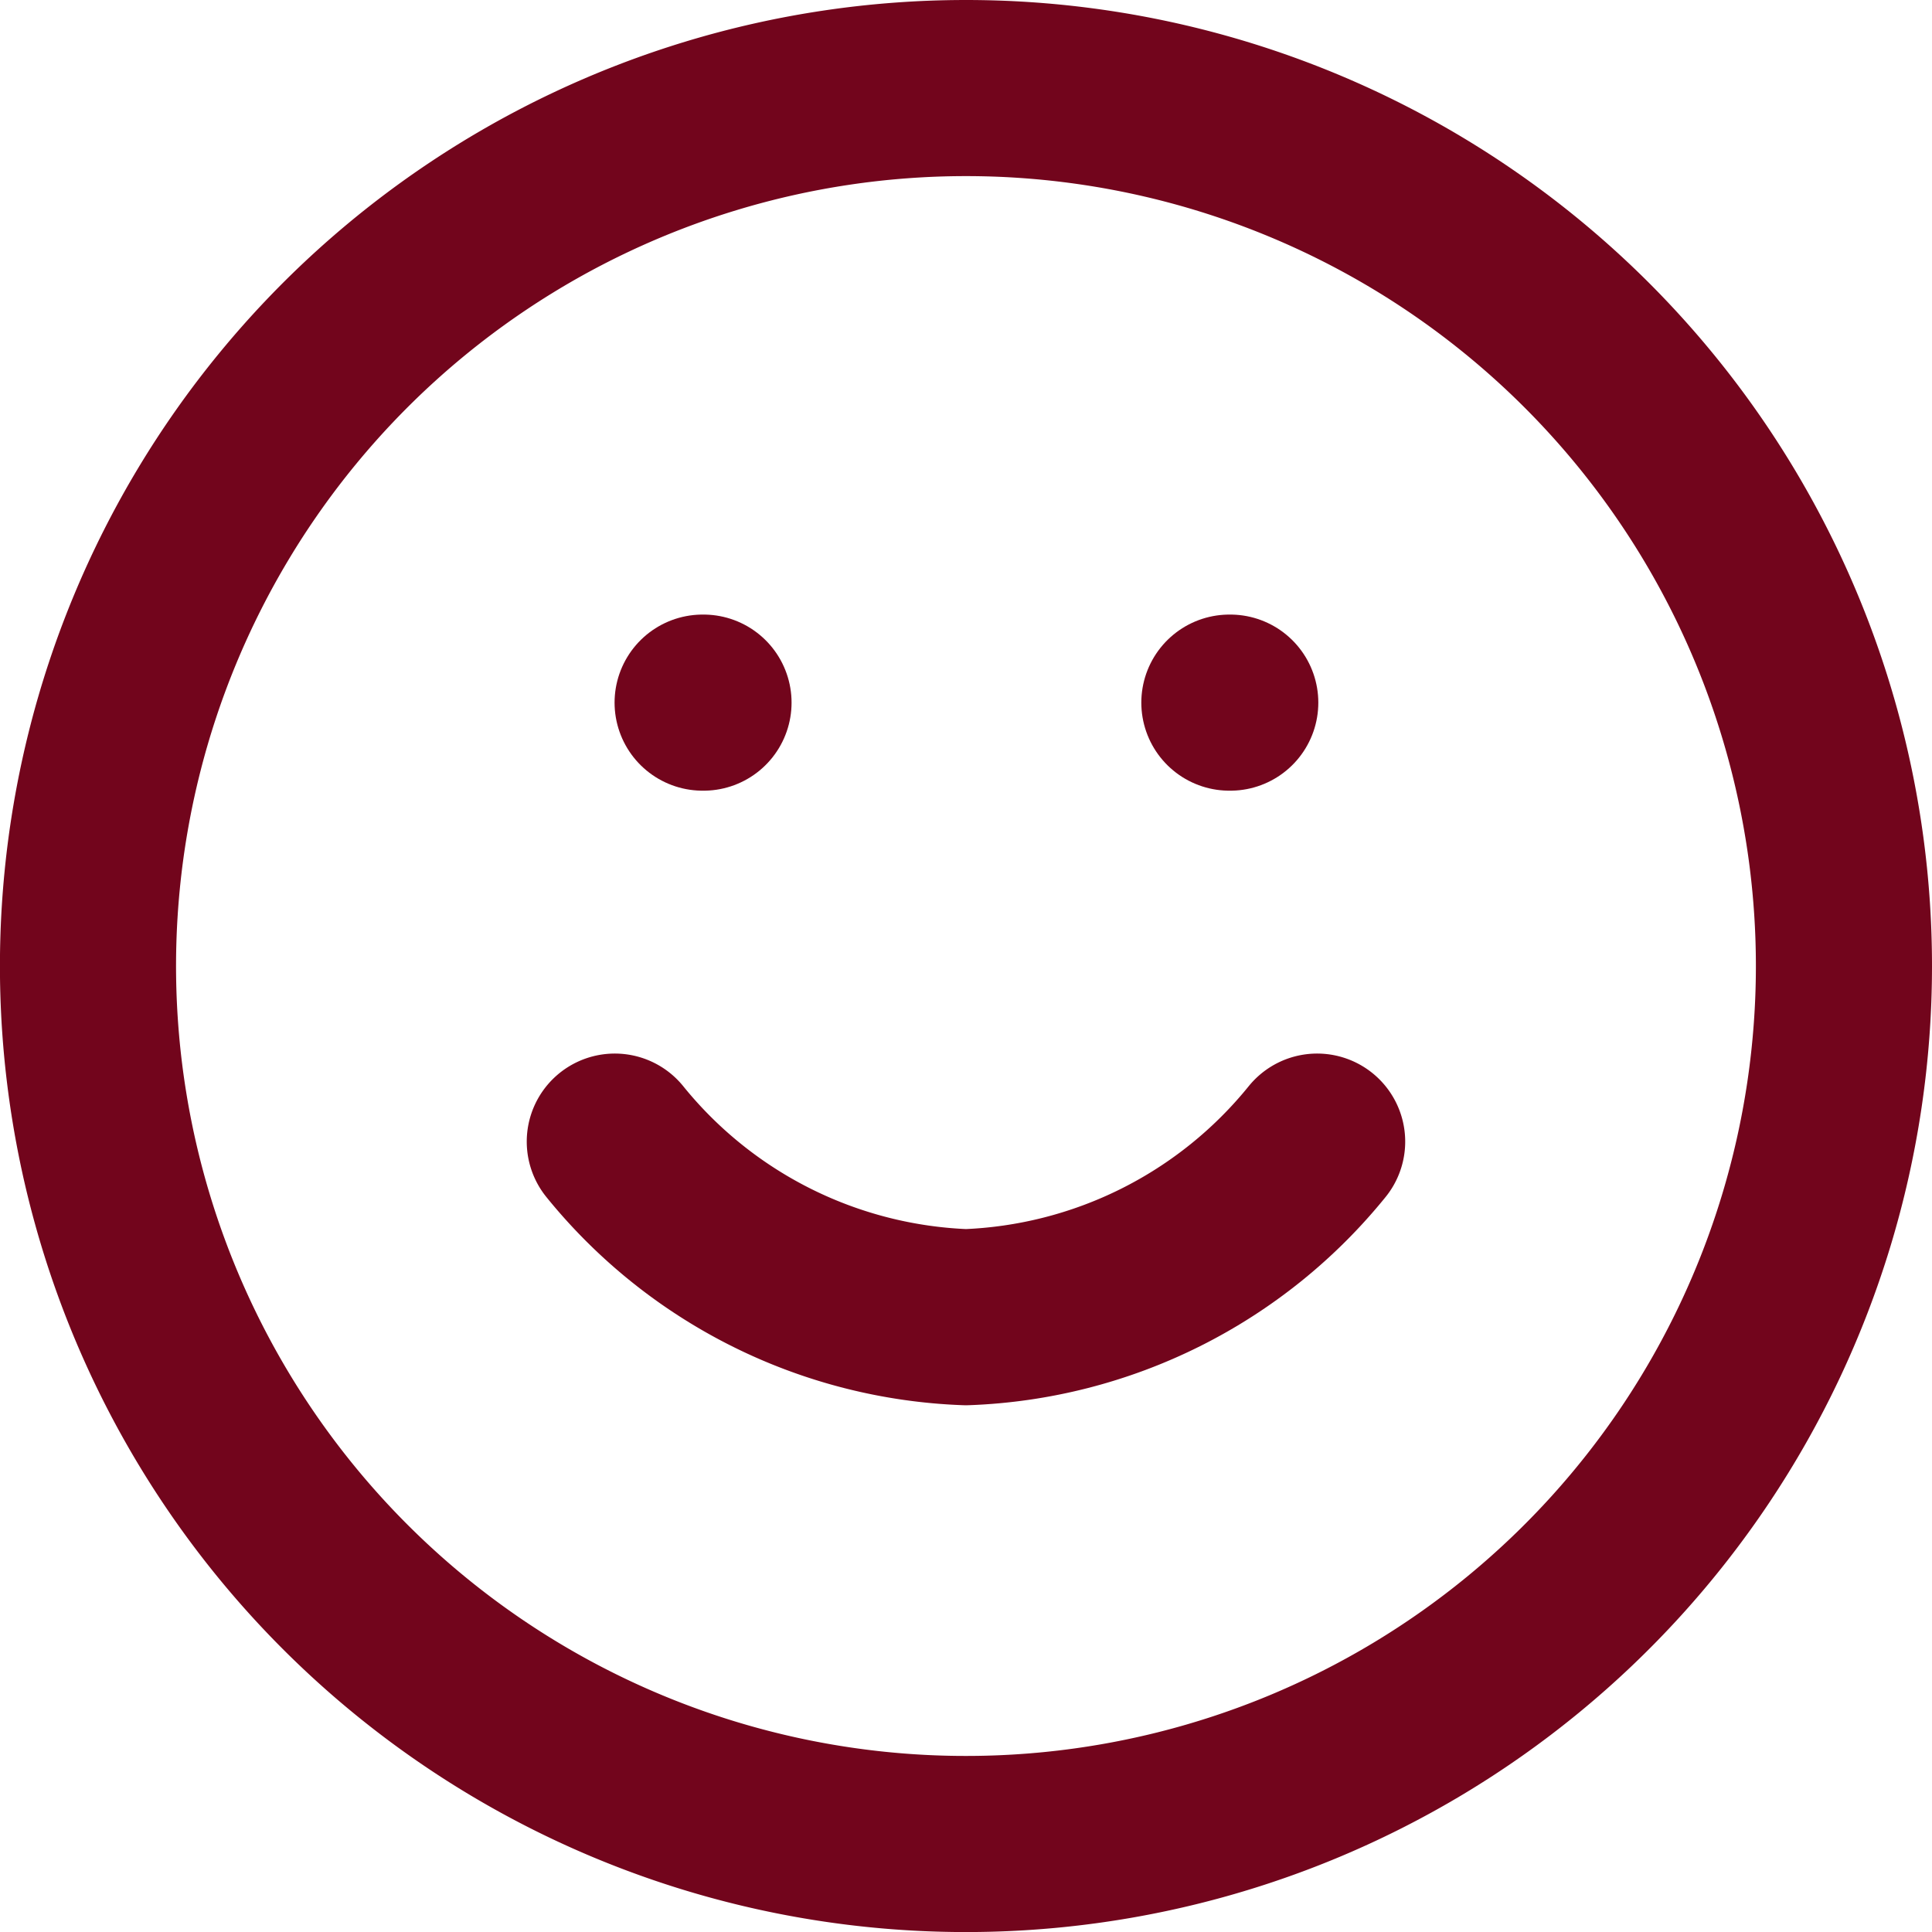
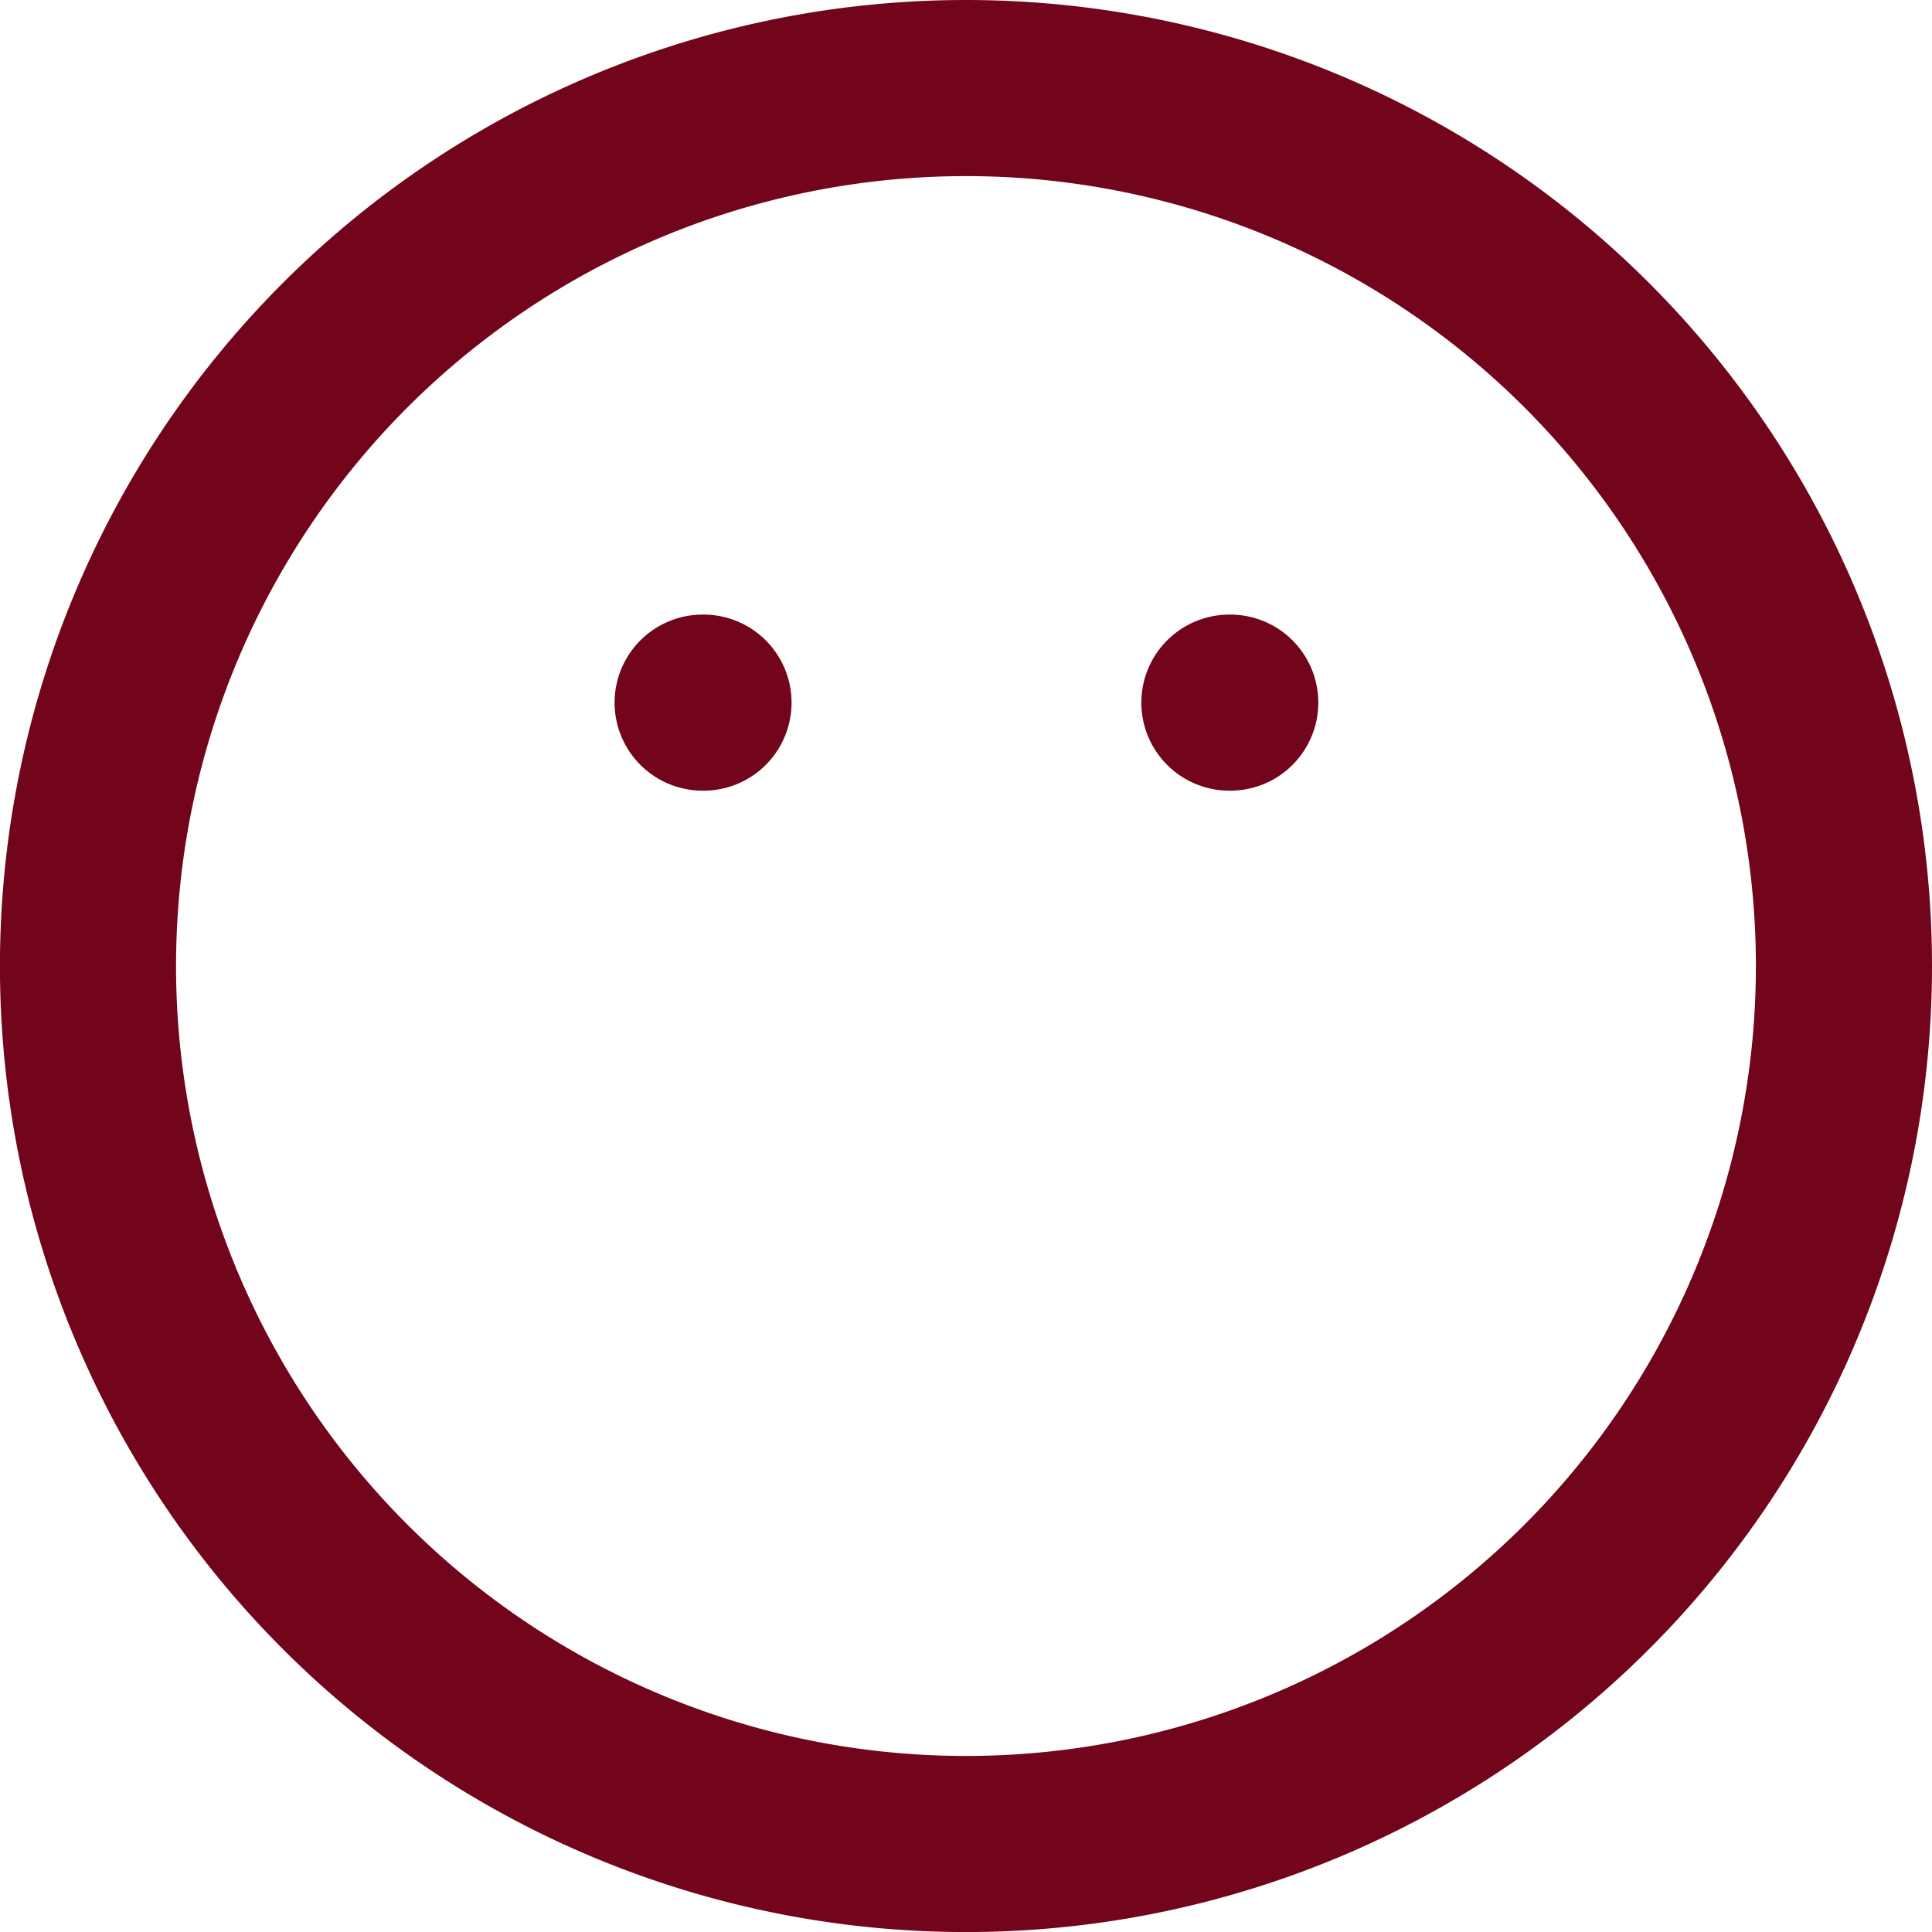
<svg xmlns="http://www.w3.org/2000/svg" width="32.911" height="32.911" viewBox="0 0 32.911 32.911">
  <defs>
    <style>.a{fill:none;stroke:#72051c;stroke-linecap:round;stroke-linejoin:round;stroke-width:3px;}</style>
  </defs>
  <g transform="translate(-1.5 -1.5)">
    <path class="a" d="M32.911,17.956A14.956,14.956,0,1,1,17.956,3,14.956,14.956,0,0,1,32.911,17.956Z" />
-     <path class="a" d="M12,21a8.075,8.075,0,0,0,5.982,2.991A8.075,8.075,0,0,0,23.964,21" transform="translate(-0.027 -0.053)" />
    <path class="a" d="M13.5,13.5h.015" transform="translate(-0.031 -0.031)" />
    <path class="a" d="M22.5,13.5h.015" transform="translate(-0.058 -0.031)" />
  </g>
</svg>